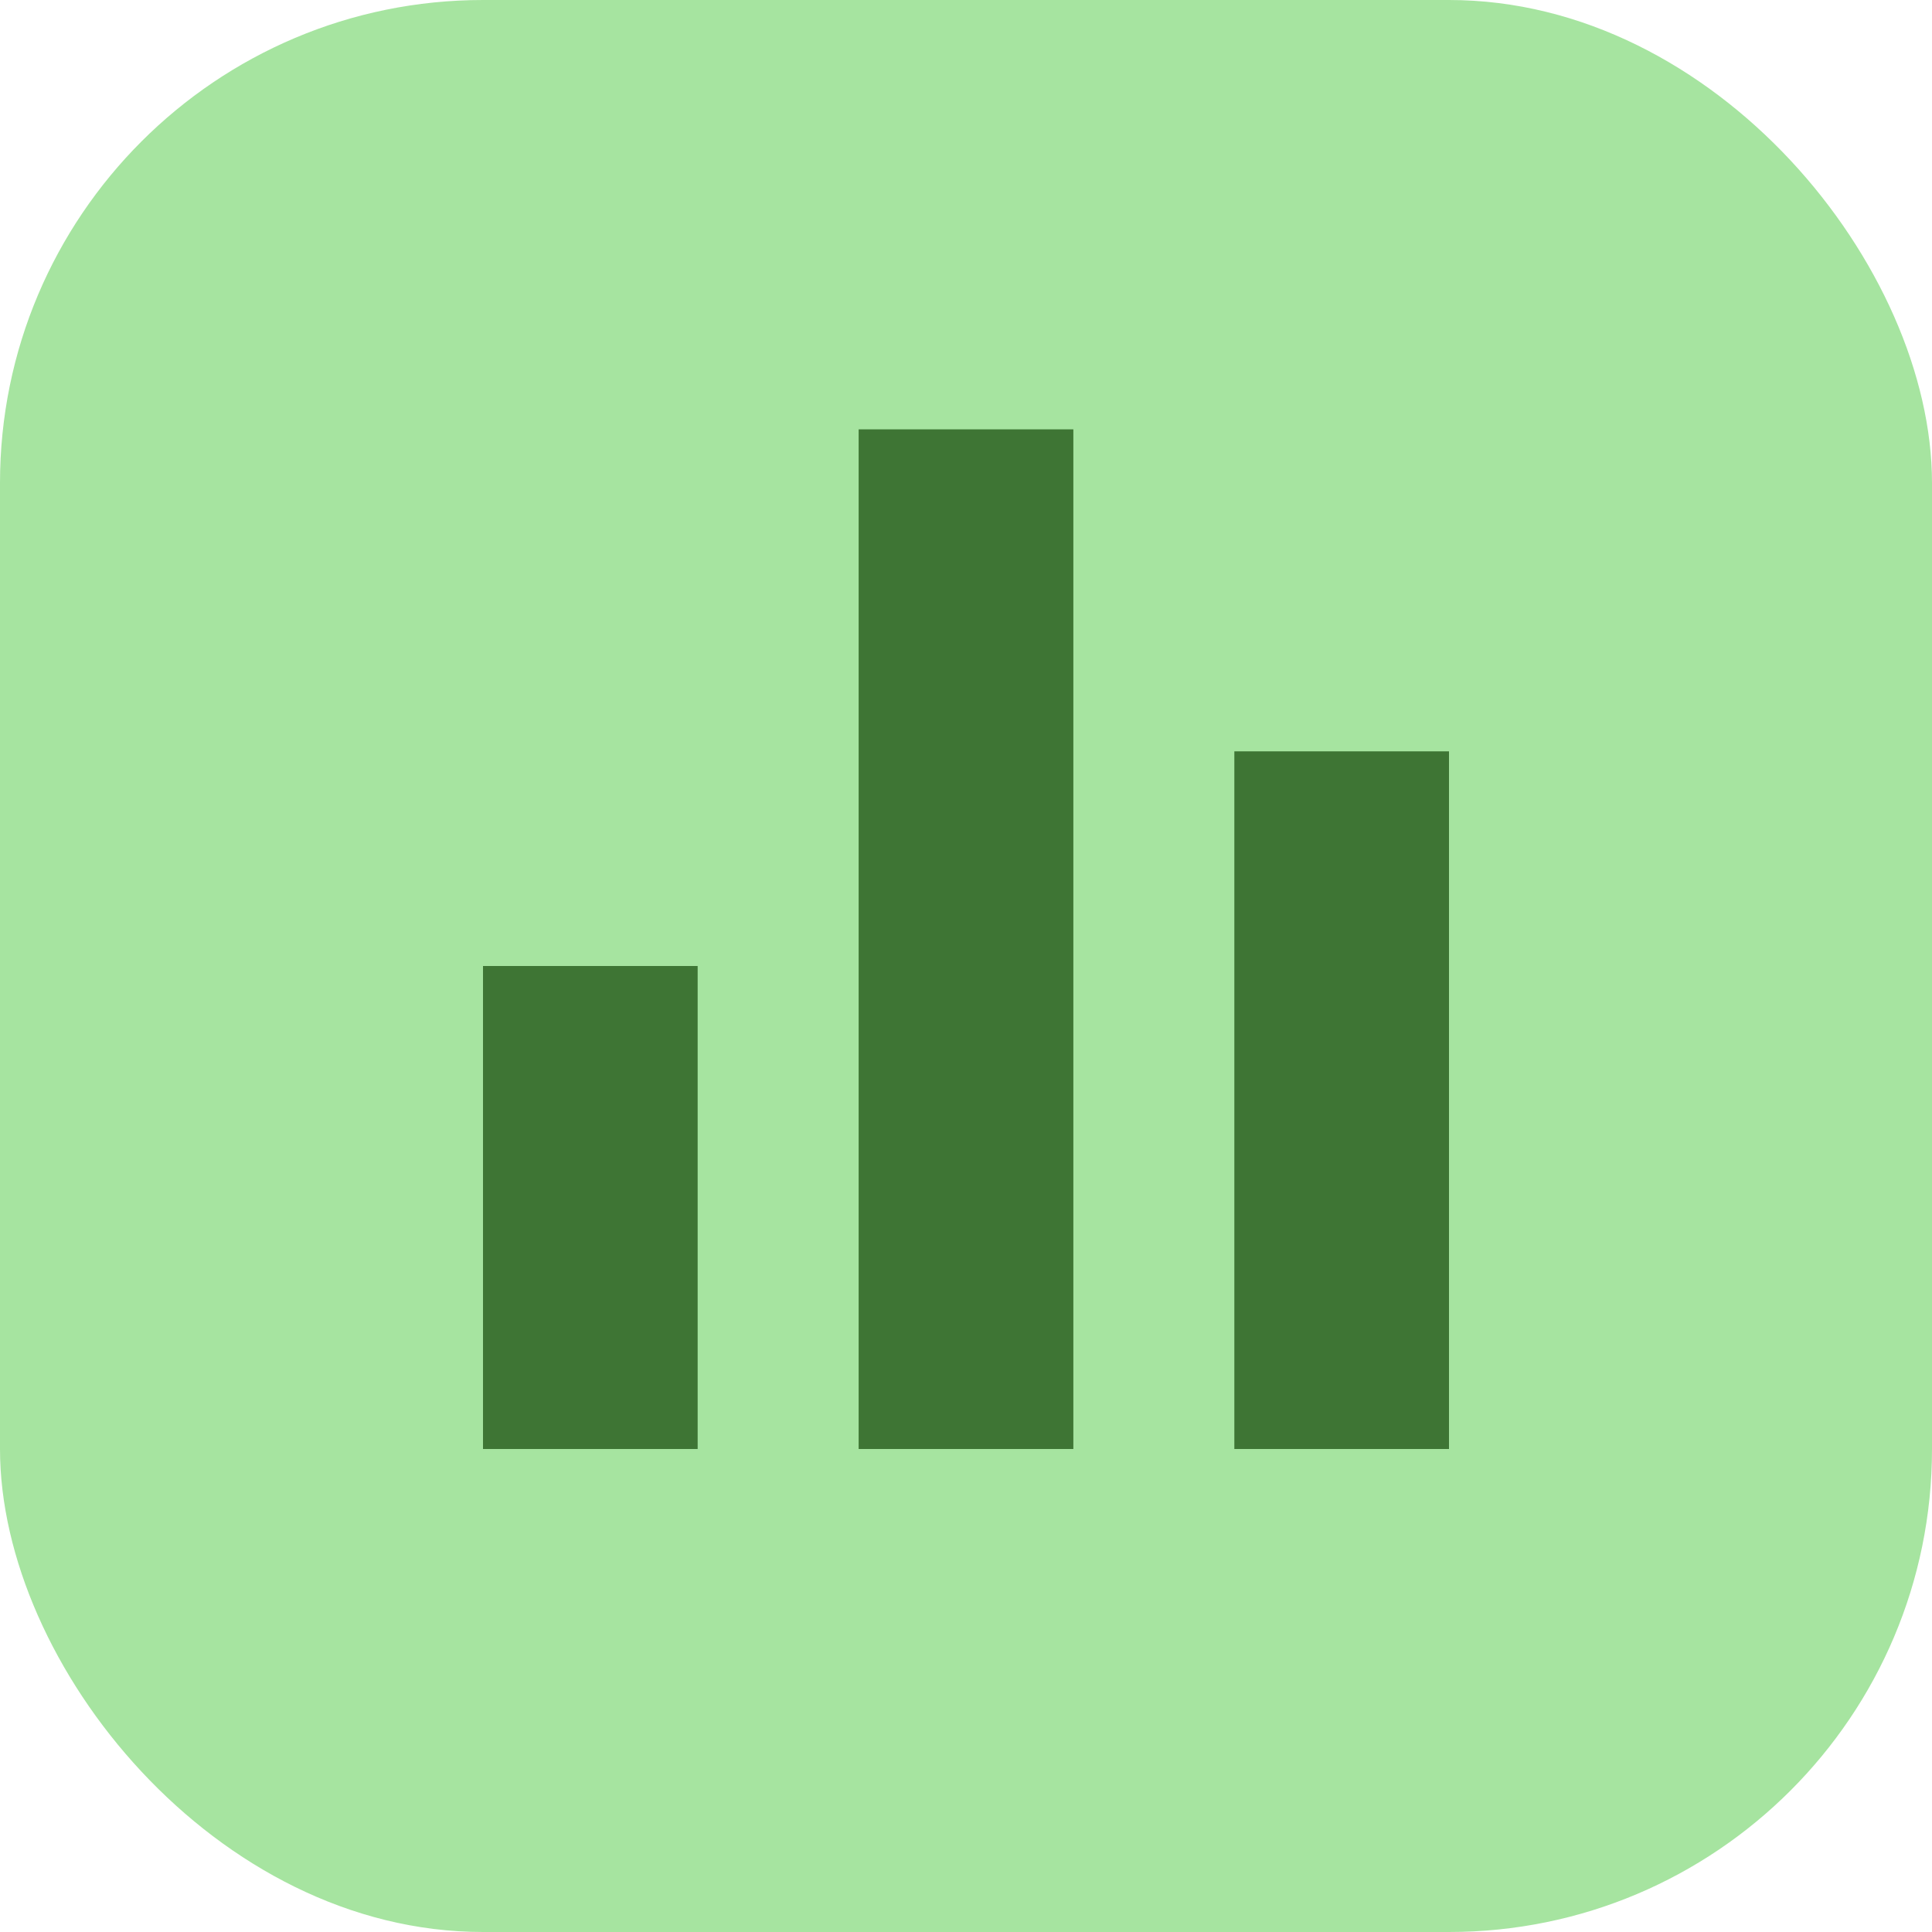
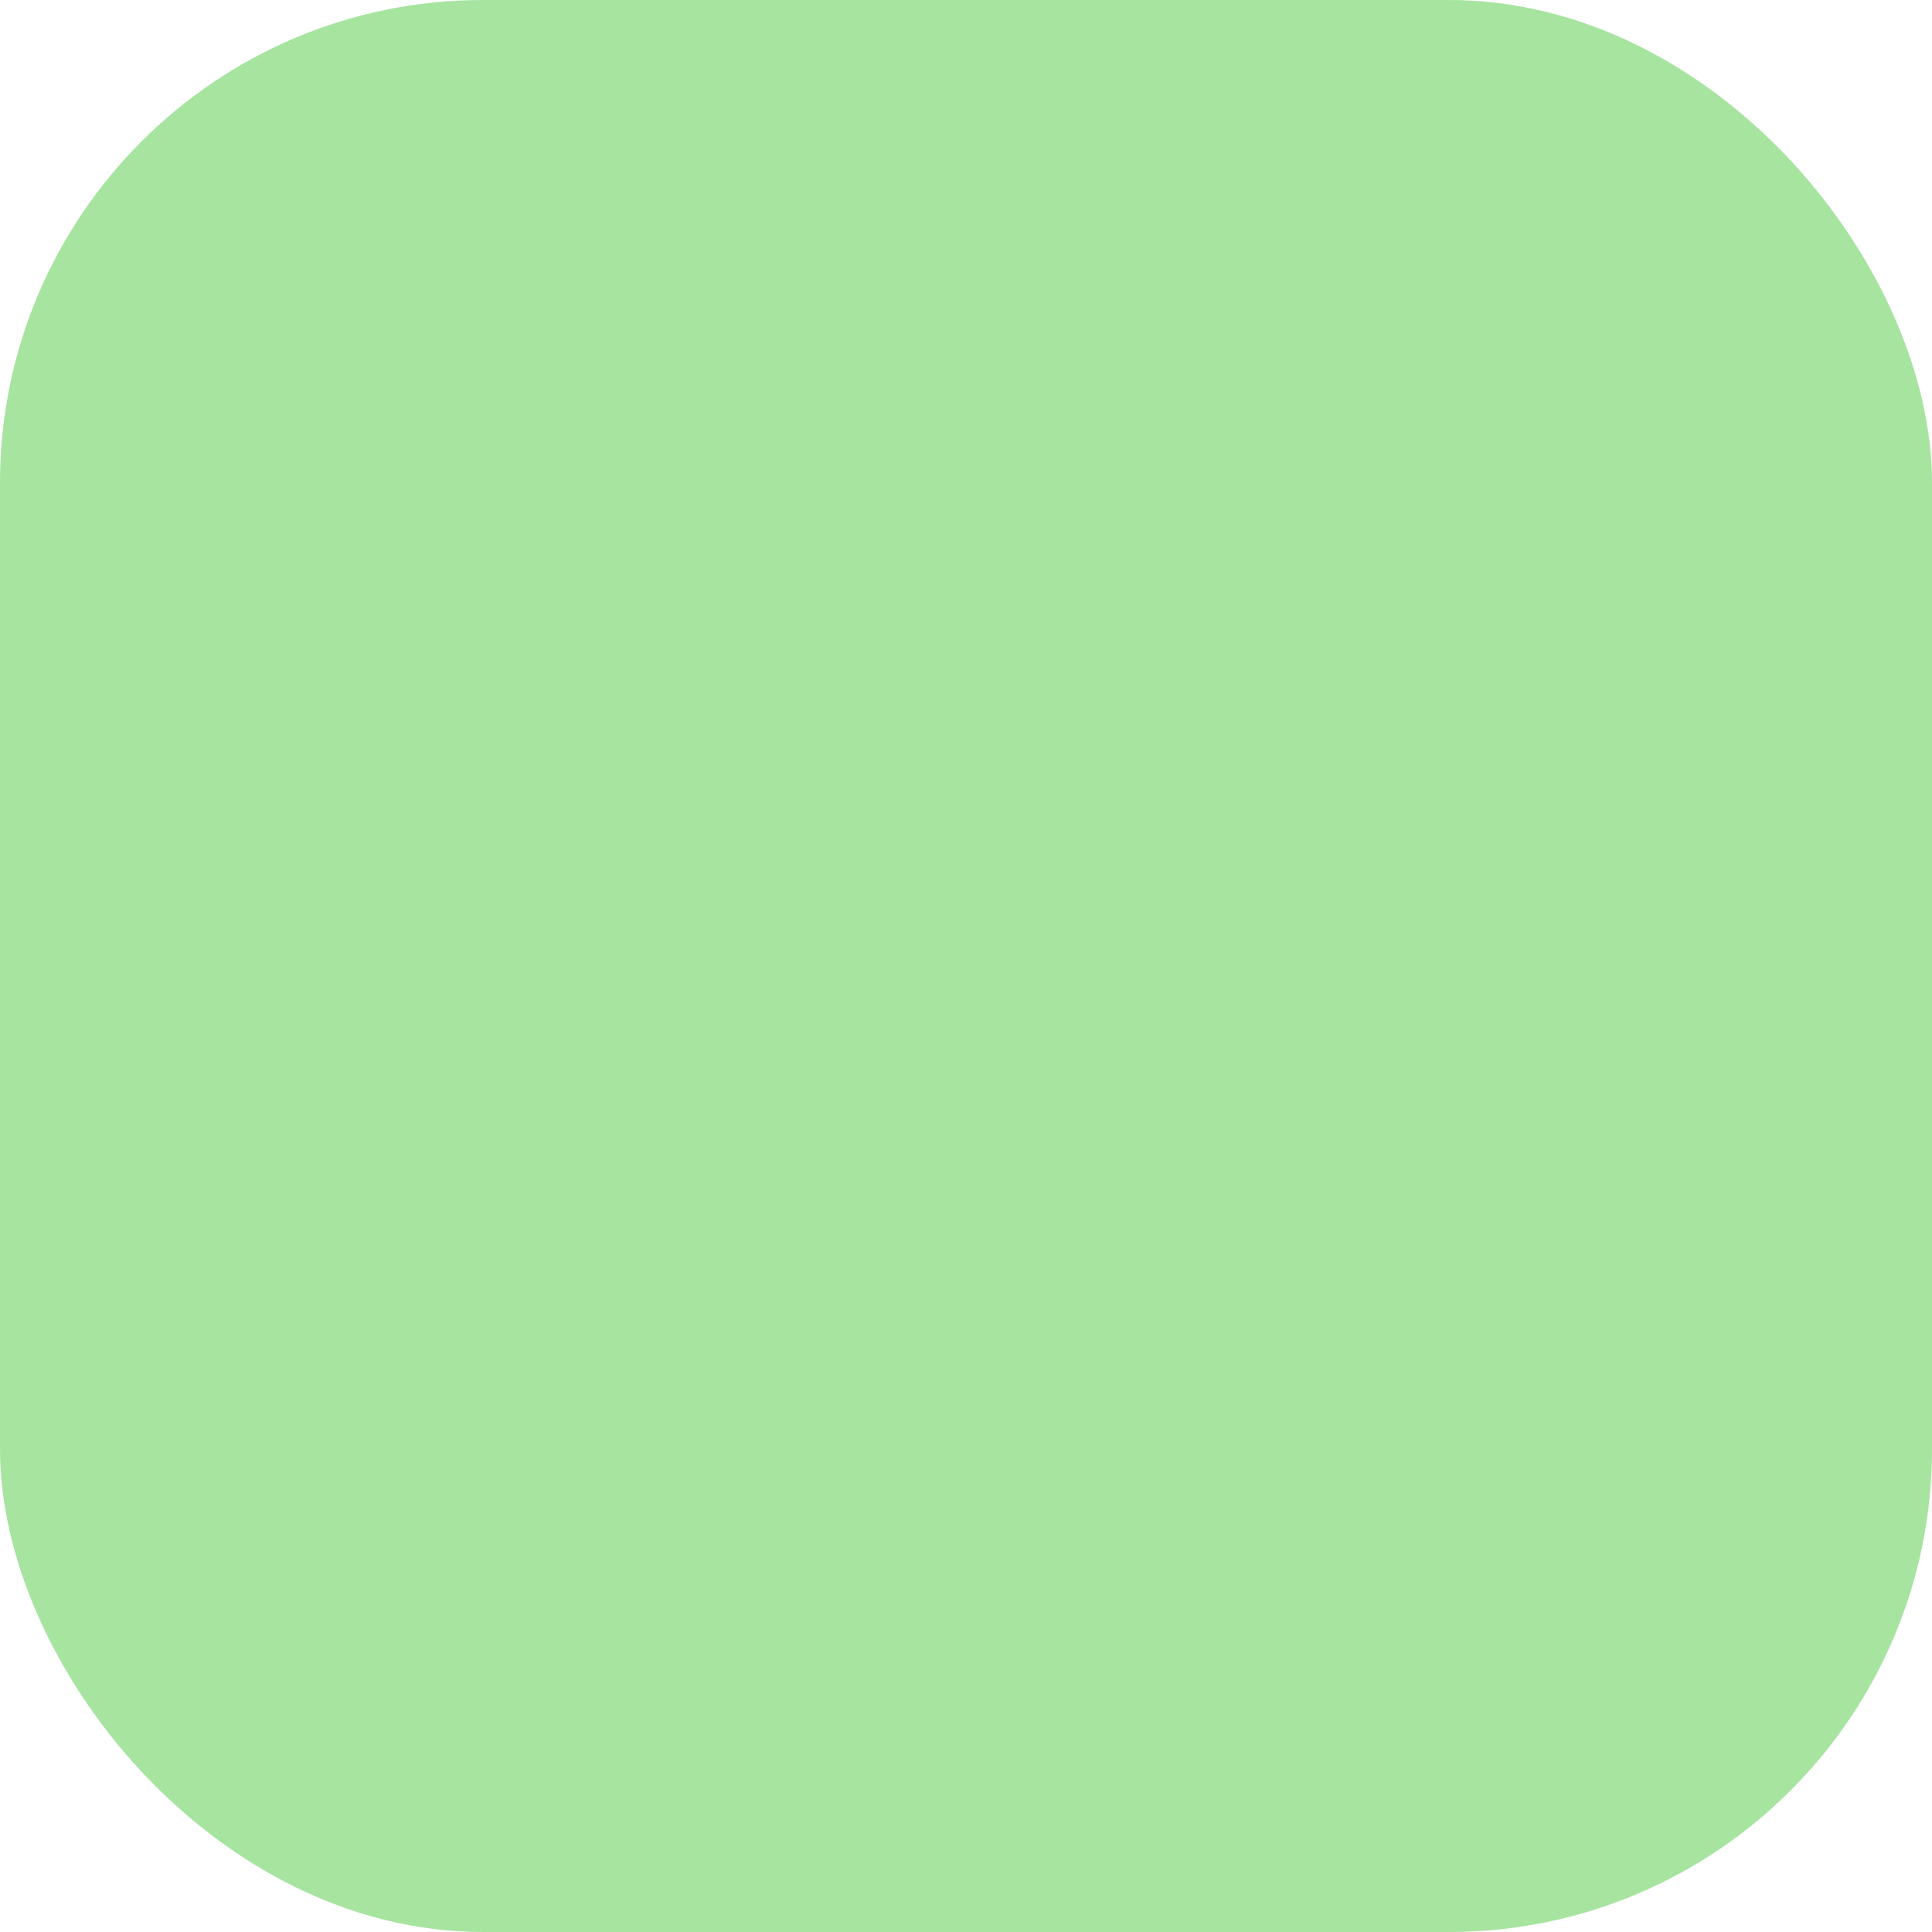
<svg xmlns="http://www.w3.org/2000/svg" width="48" height="48" viewBox="0 0 48 48" fill="none">
  <rect width="48" height="48" rx="12" fill="#A6E4A0" />
  <g clip-path="url(#clip0_1_734)">
-     <path d="M12 24H17.333V36H12V24ZM30.667 18.667H36V36H30.667V18.667ZM21.333 10.667H26.667V36H21.333V10.667Z" fill="#3E7534" />
-   </g>
+     </g>
  <defs>
    <clipPath id="clip0_1_734">
      <rect width="32" height="32" fill="white" transform="translate(8 8)" />
    </clipPath>
  </defs>
</svg>